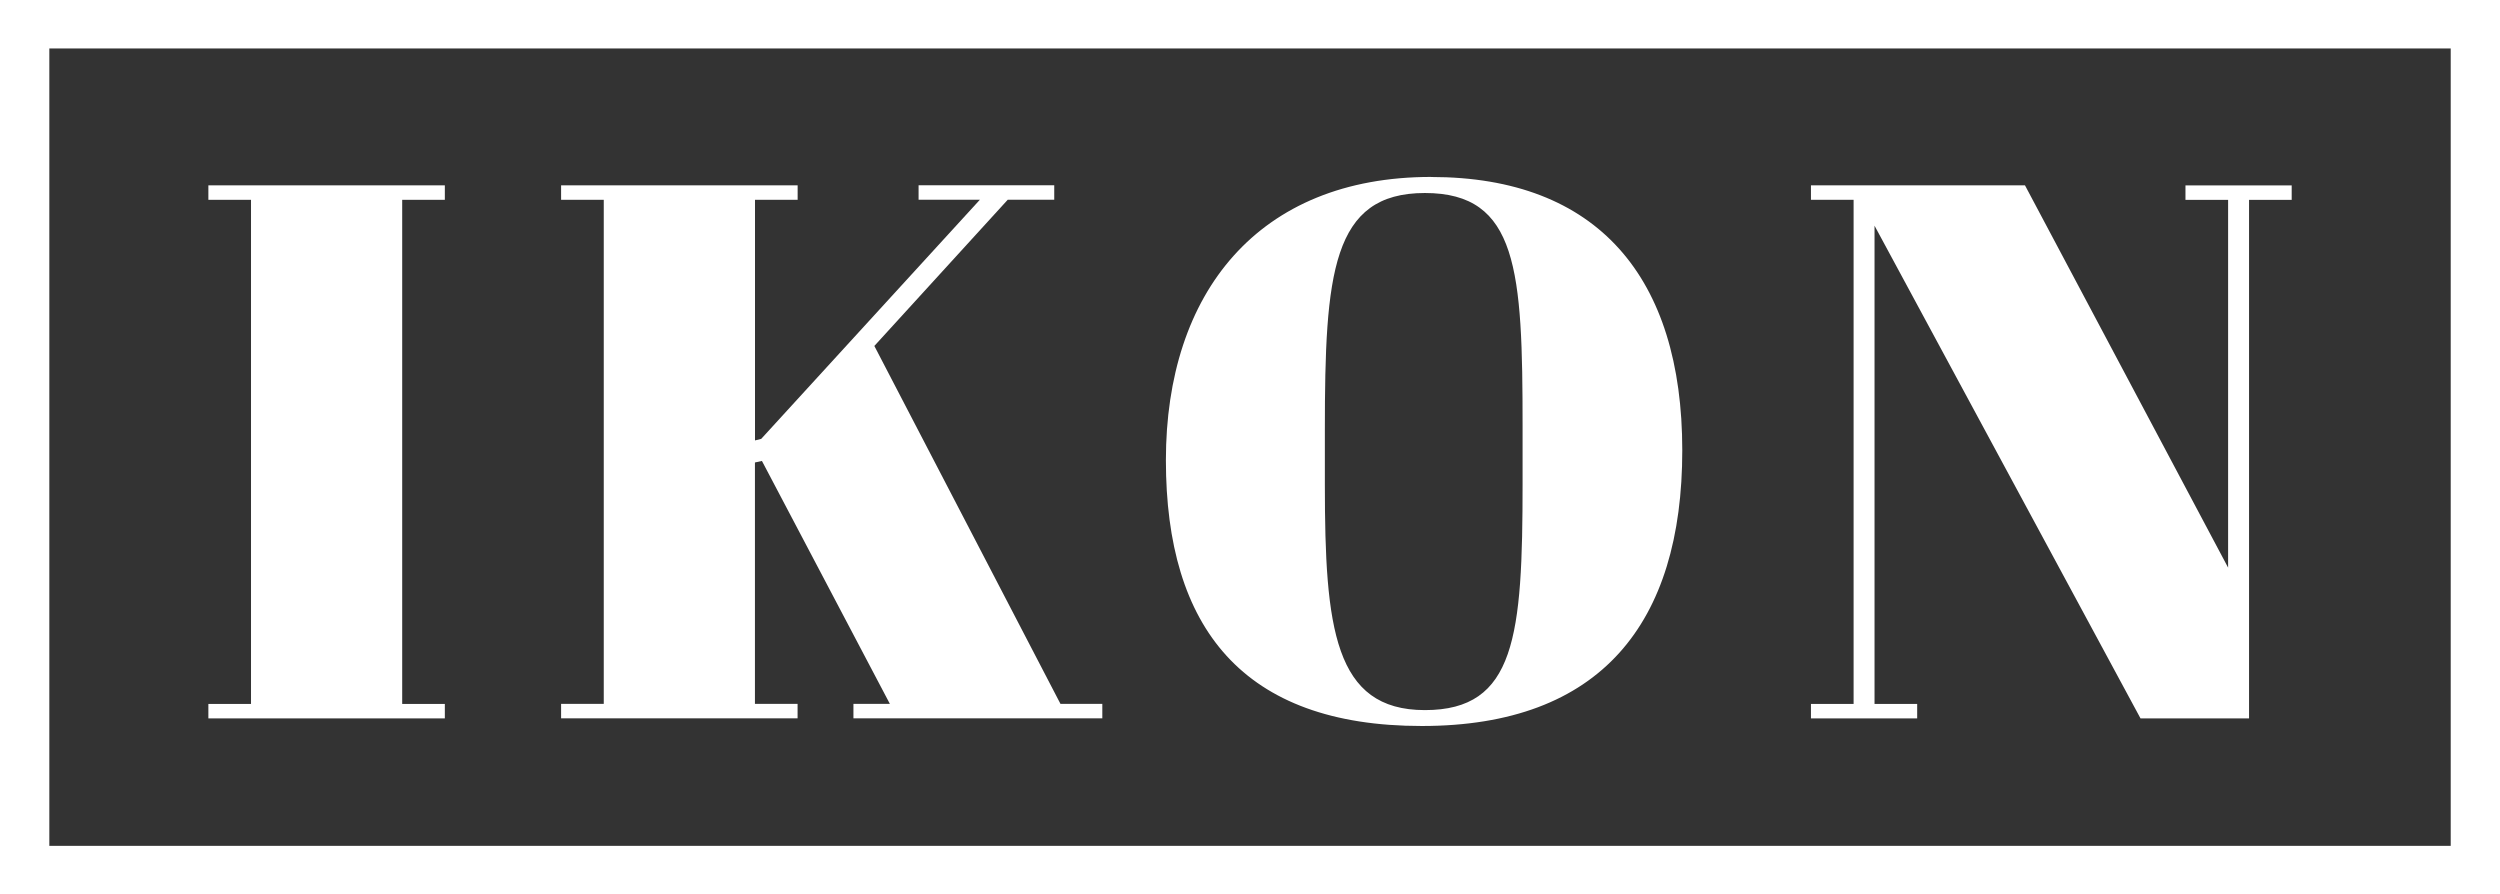
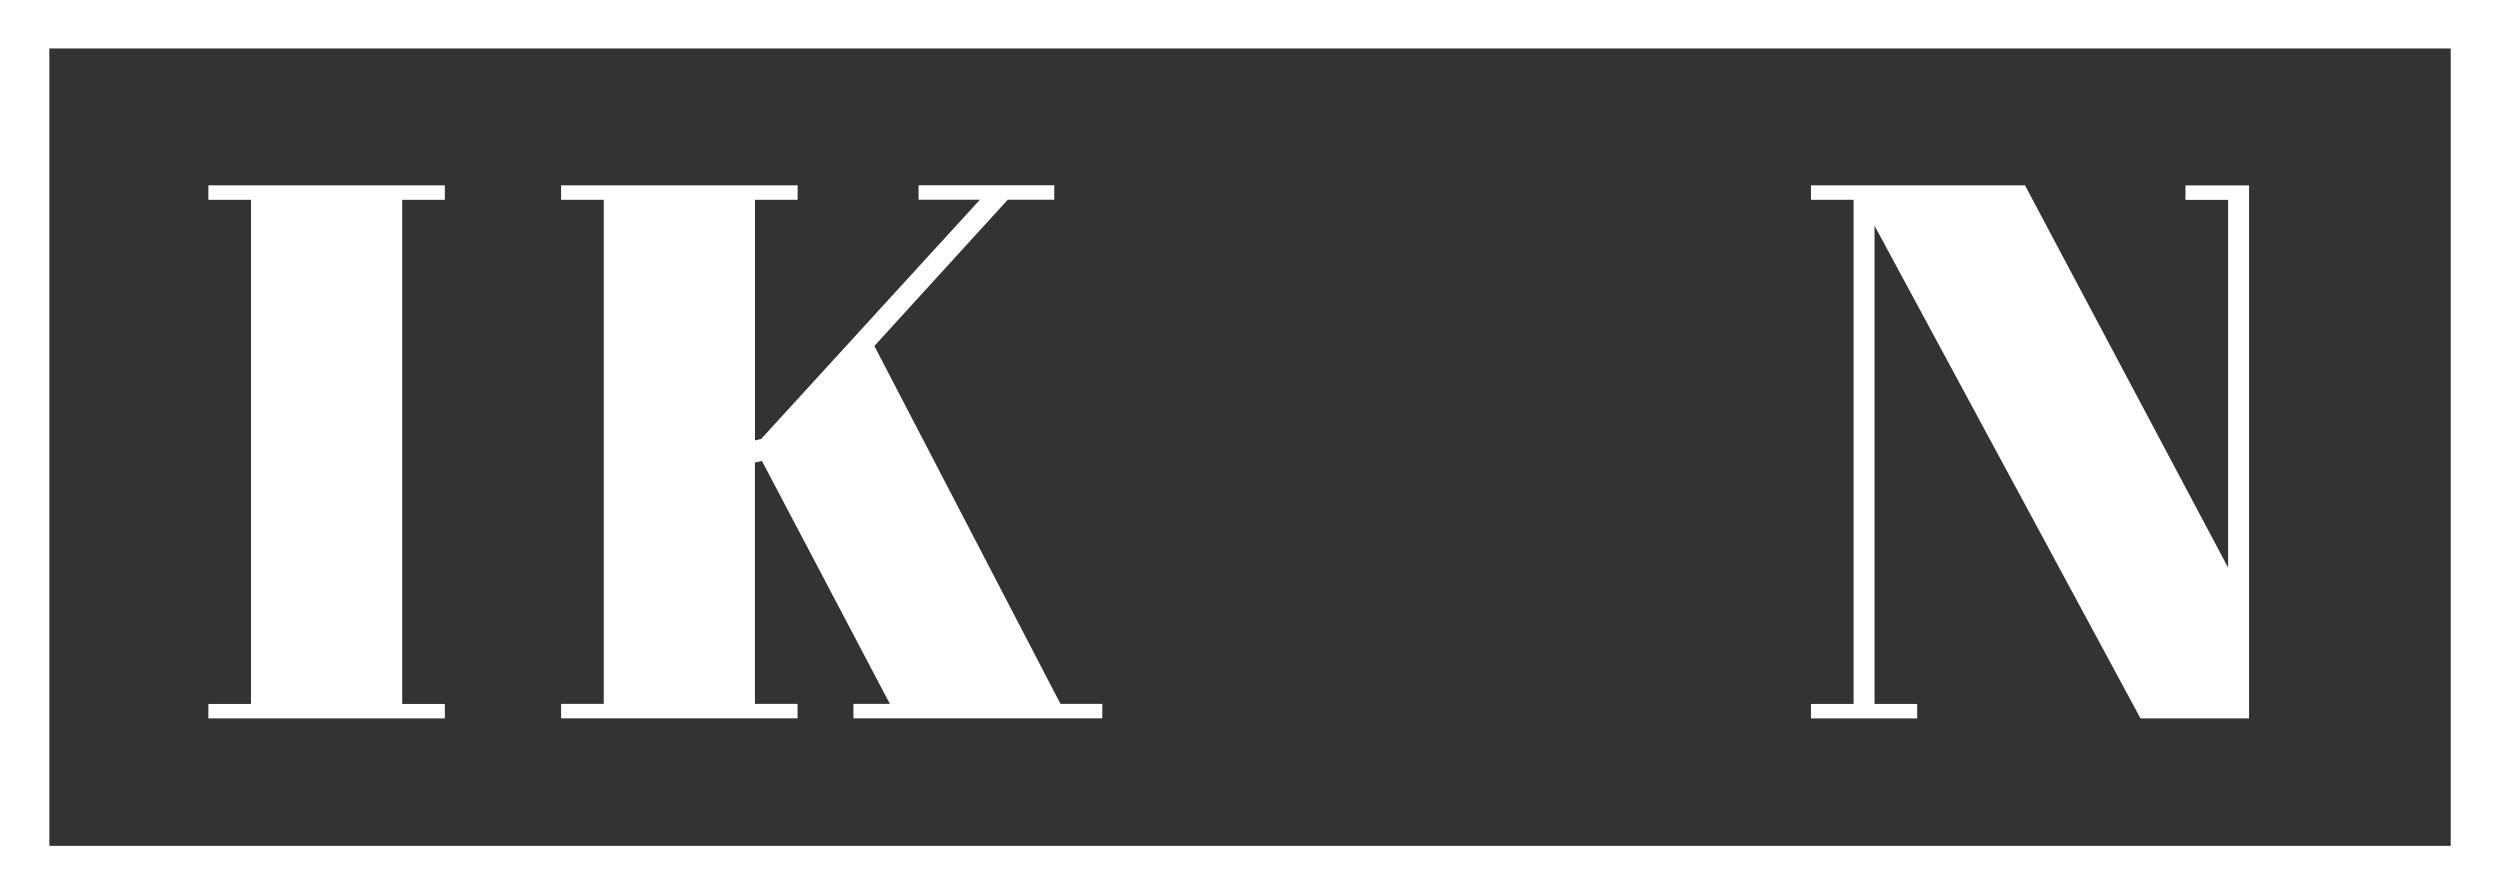
<svg xmlns="http://www.w3.org/2000/svg" width="123" height="44" viewBox="0 0 123 44" fill="none">
  <rect x="0" y="0" width="123" height="44" fill="#333333" stroke="none" />
  <g clip-path="url(#clip0_3416_5)">
    <path d="M123 44H0V0H123V44ZM2.427 41.616H120.575V2.384H2.427V41.619V41.616Z" fill="white" />
    <path d="M21.886 9.119V9.831H19.788V34.634H21.886V35.345H10.252V34.634H12.35V9.831H10.252V9.119H21.886Z" fill="white" />
    <path d="M39.244 9.119V9.831H37.146V21.669L37.451 21.593L48.209 9.828H45.194V9.116H51.869V9.828H49.58L43.018 17.021L52.175 34.631H54.234V35.342H41.989V34.631H43.782L37.487 22.678L37.143 22.754V34.631H39.241V35.342H27.606V34.631H29.705V9.831H27.606V9.119H39.241H39.244Z" fill="white" />
-     <path d="M70.409 8.708C78.611 8.708 82.768 13.652 82.768 22.157C82.768 30.662 78.763 35.719 69.951 35.719C61.139 35.719 57.362 30.886 57.362 22.642C57.362 14.399 61.903 8.705 70.409 8.705V8.708ZM74.911 20.996C74.911 13.314 74.684 9.496 70.104 9.496C65.524 9.496 65.183 13.467 65.183 21.149V23.848C65.183 30.891 65.641 34.937 70.104 34.937C74.567 34.937 74.911 31.303 74.911 23.771V20.999V20.996Z" fill="white" />
-     <path d="M110.653 35.345H105.313L92.227 11.104V34.634H94.325V35.345H89.099V34.634H91.197V9.831H89.099V9.119H99.629L109.623 27.928V9.834H107.525V9.122H112.751V9.834H110.653V35.348V35.345Z" fill="white" />
+     <path d="M110.653 35.345H105.313L92.227 11.104V34.634H94.325V35.345H89.099V34.634H91.197V9.831H89.099V9.119H99.629L109.623 27.928V9.834H107.525V9.122H112.751H110.653V35.348V35.345Z" fill="white" />
  </g>
  <defs>
    <clipPath id="clip0_3416_5">
      <rect width="123" height="44" fill="white" />
    </clipPath>
  </defs>
</svg>